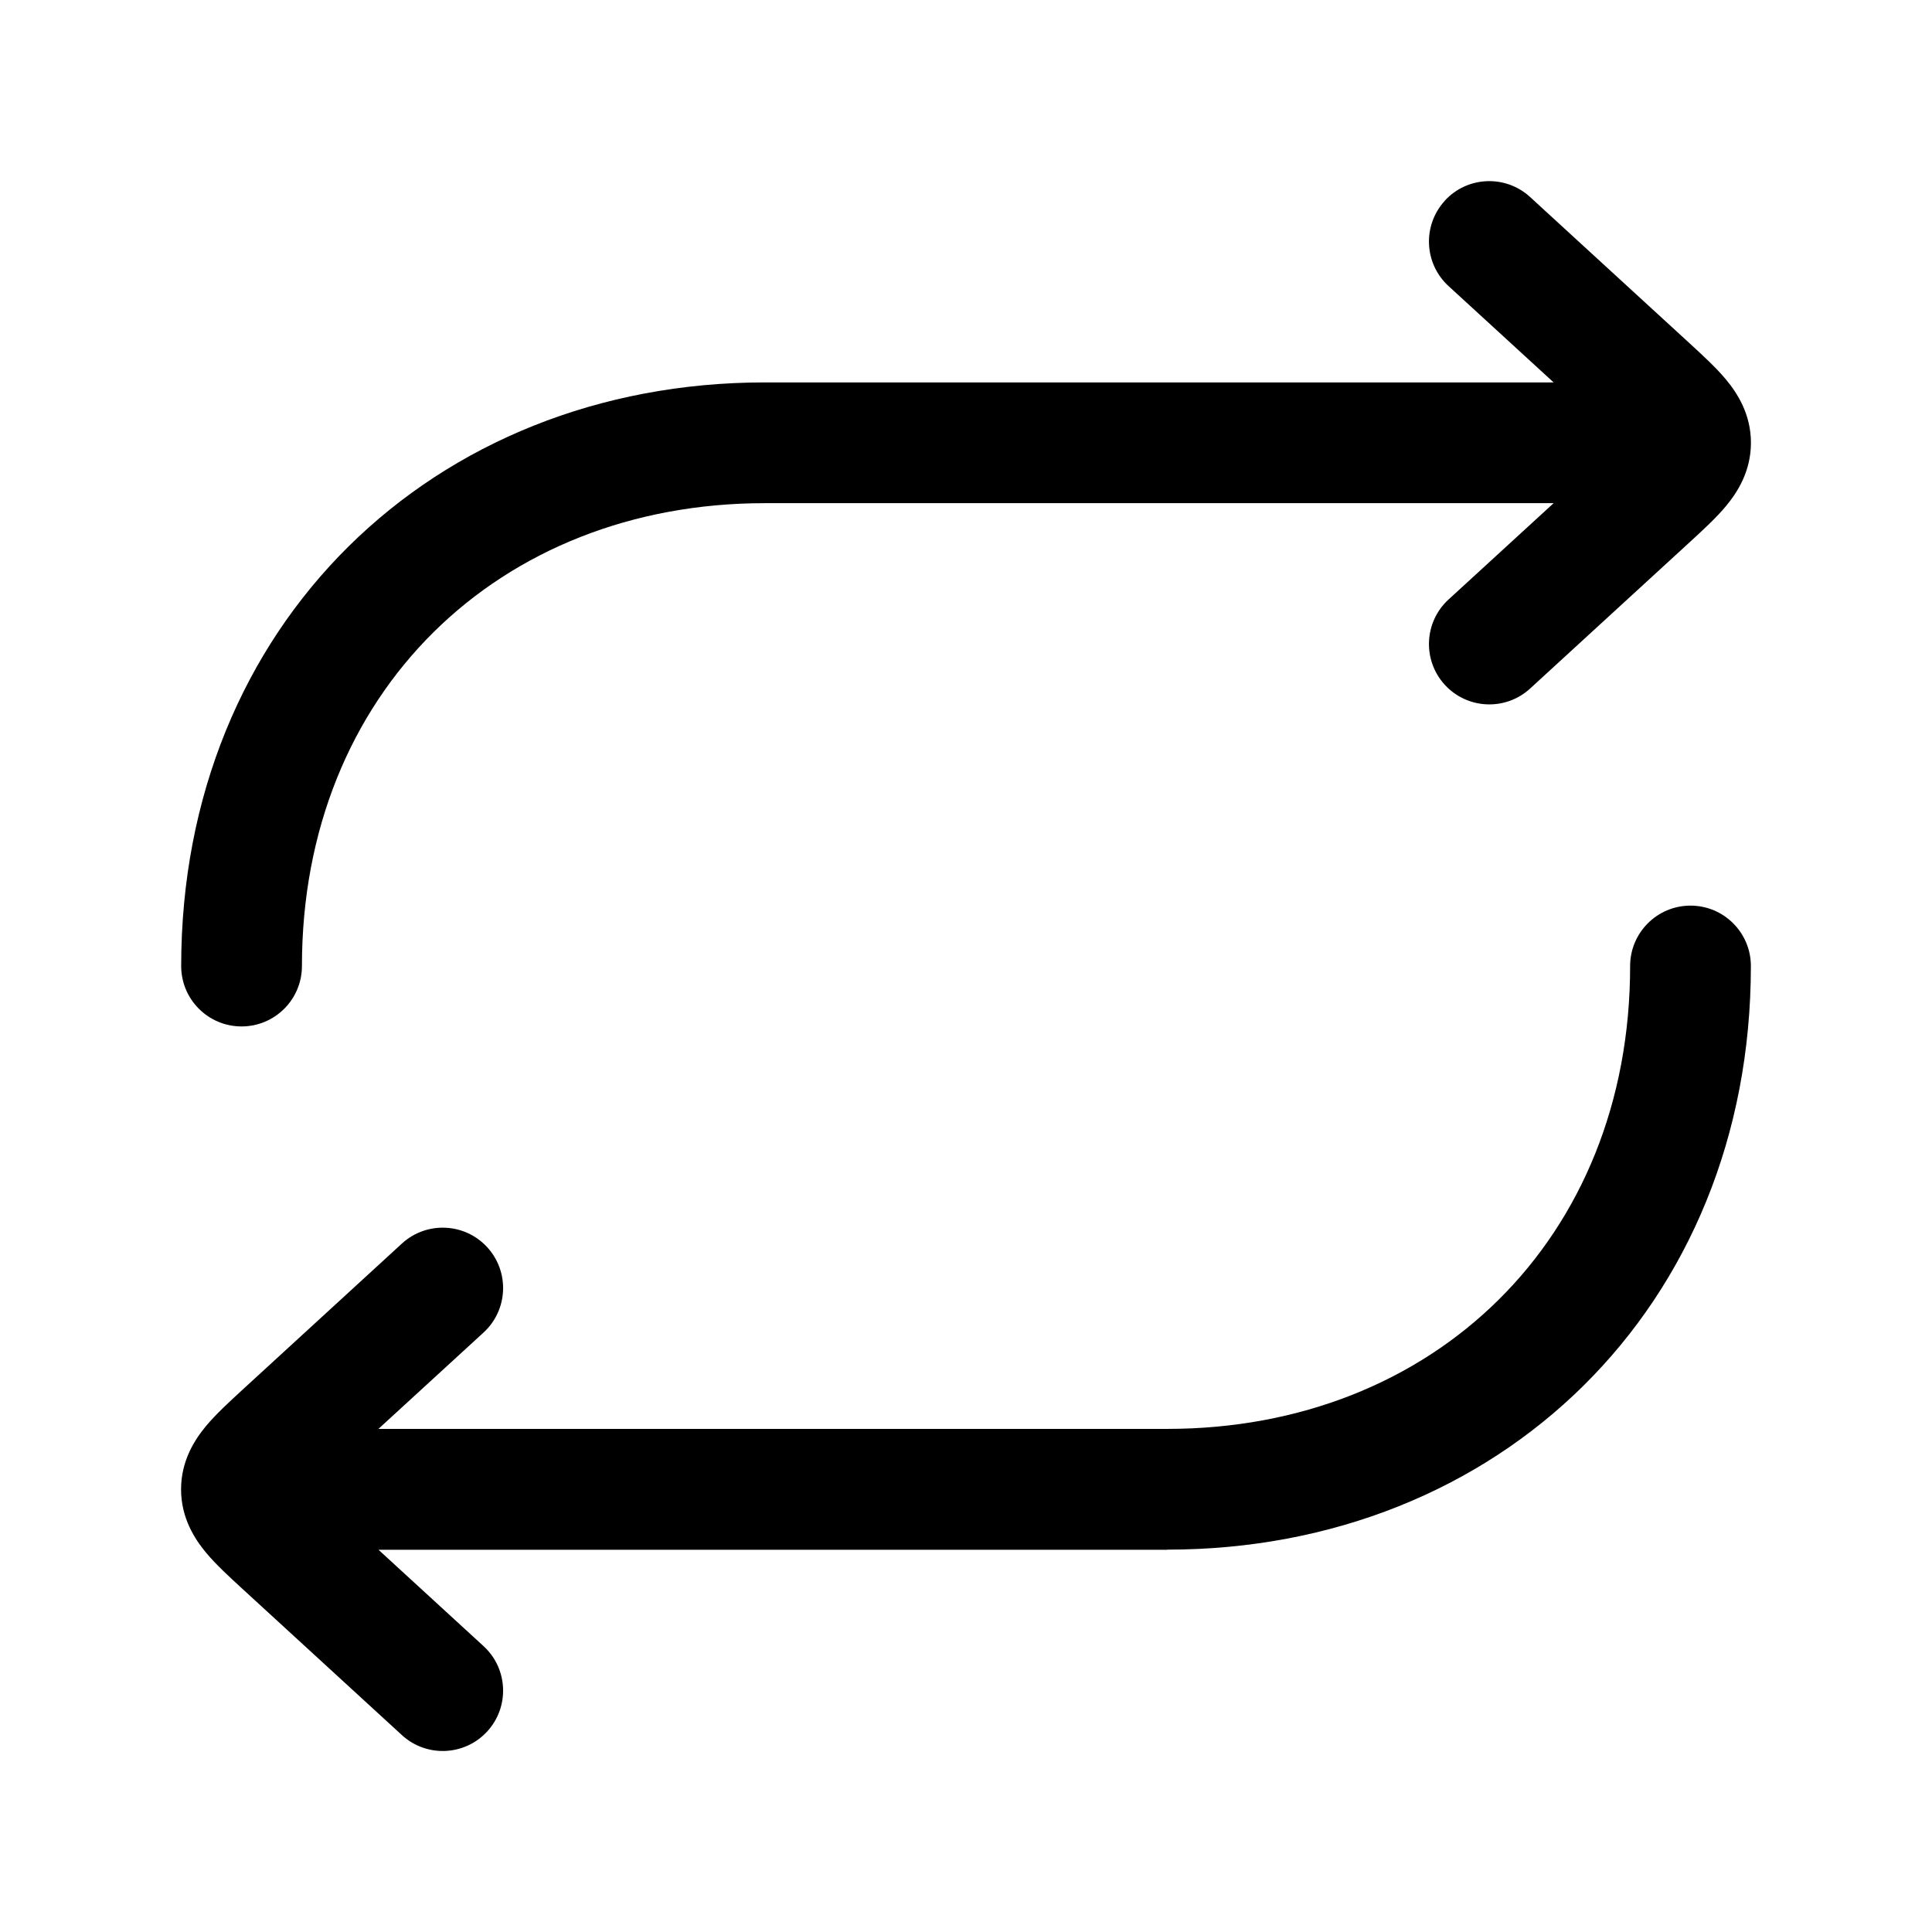
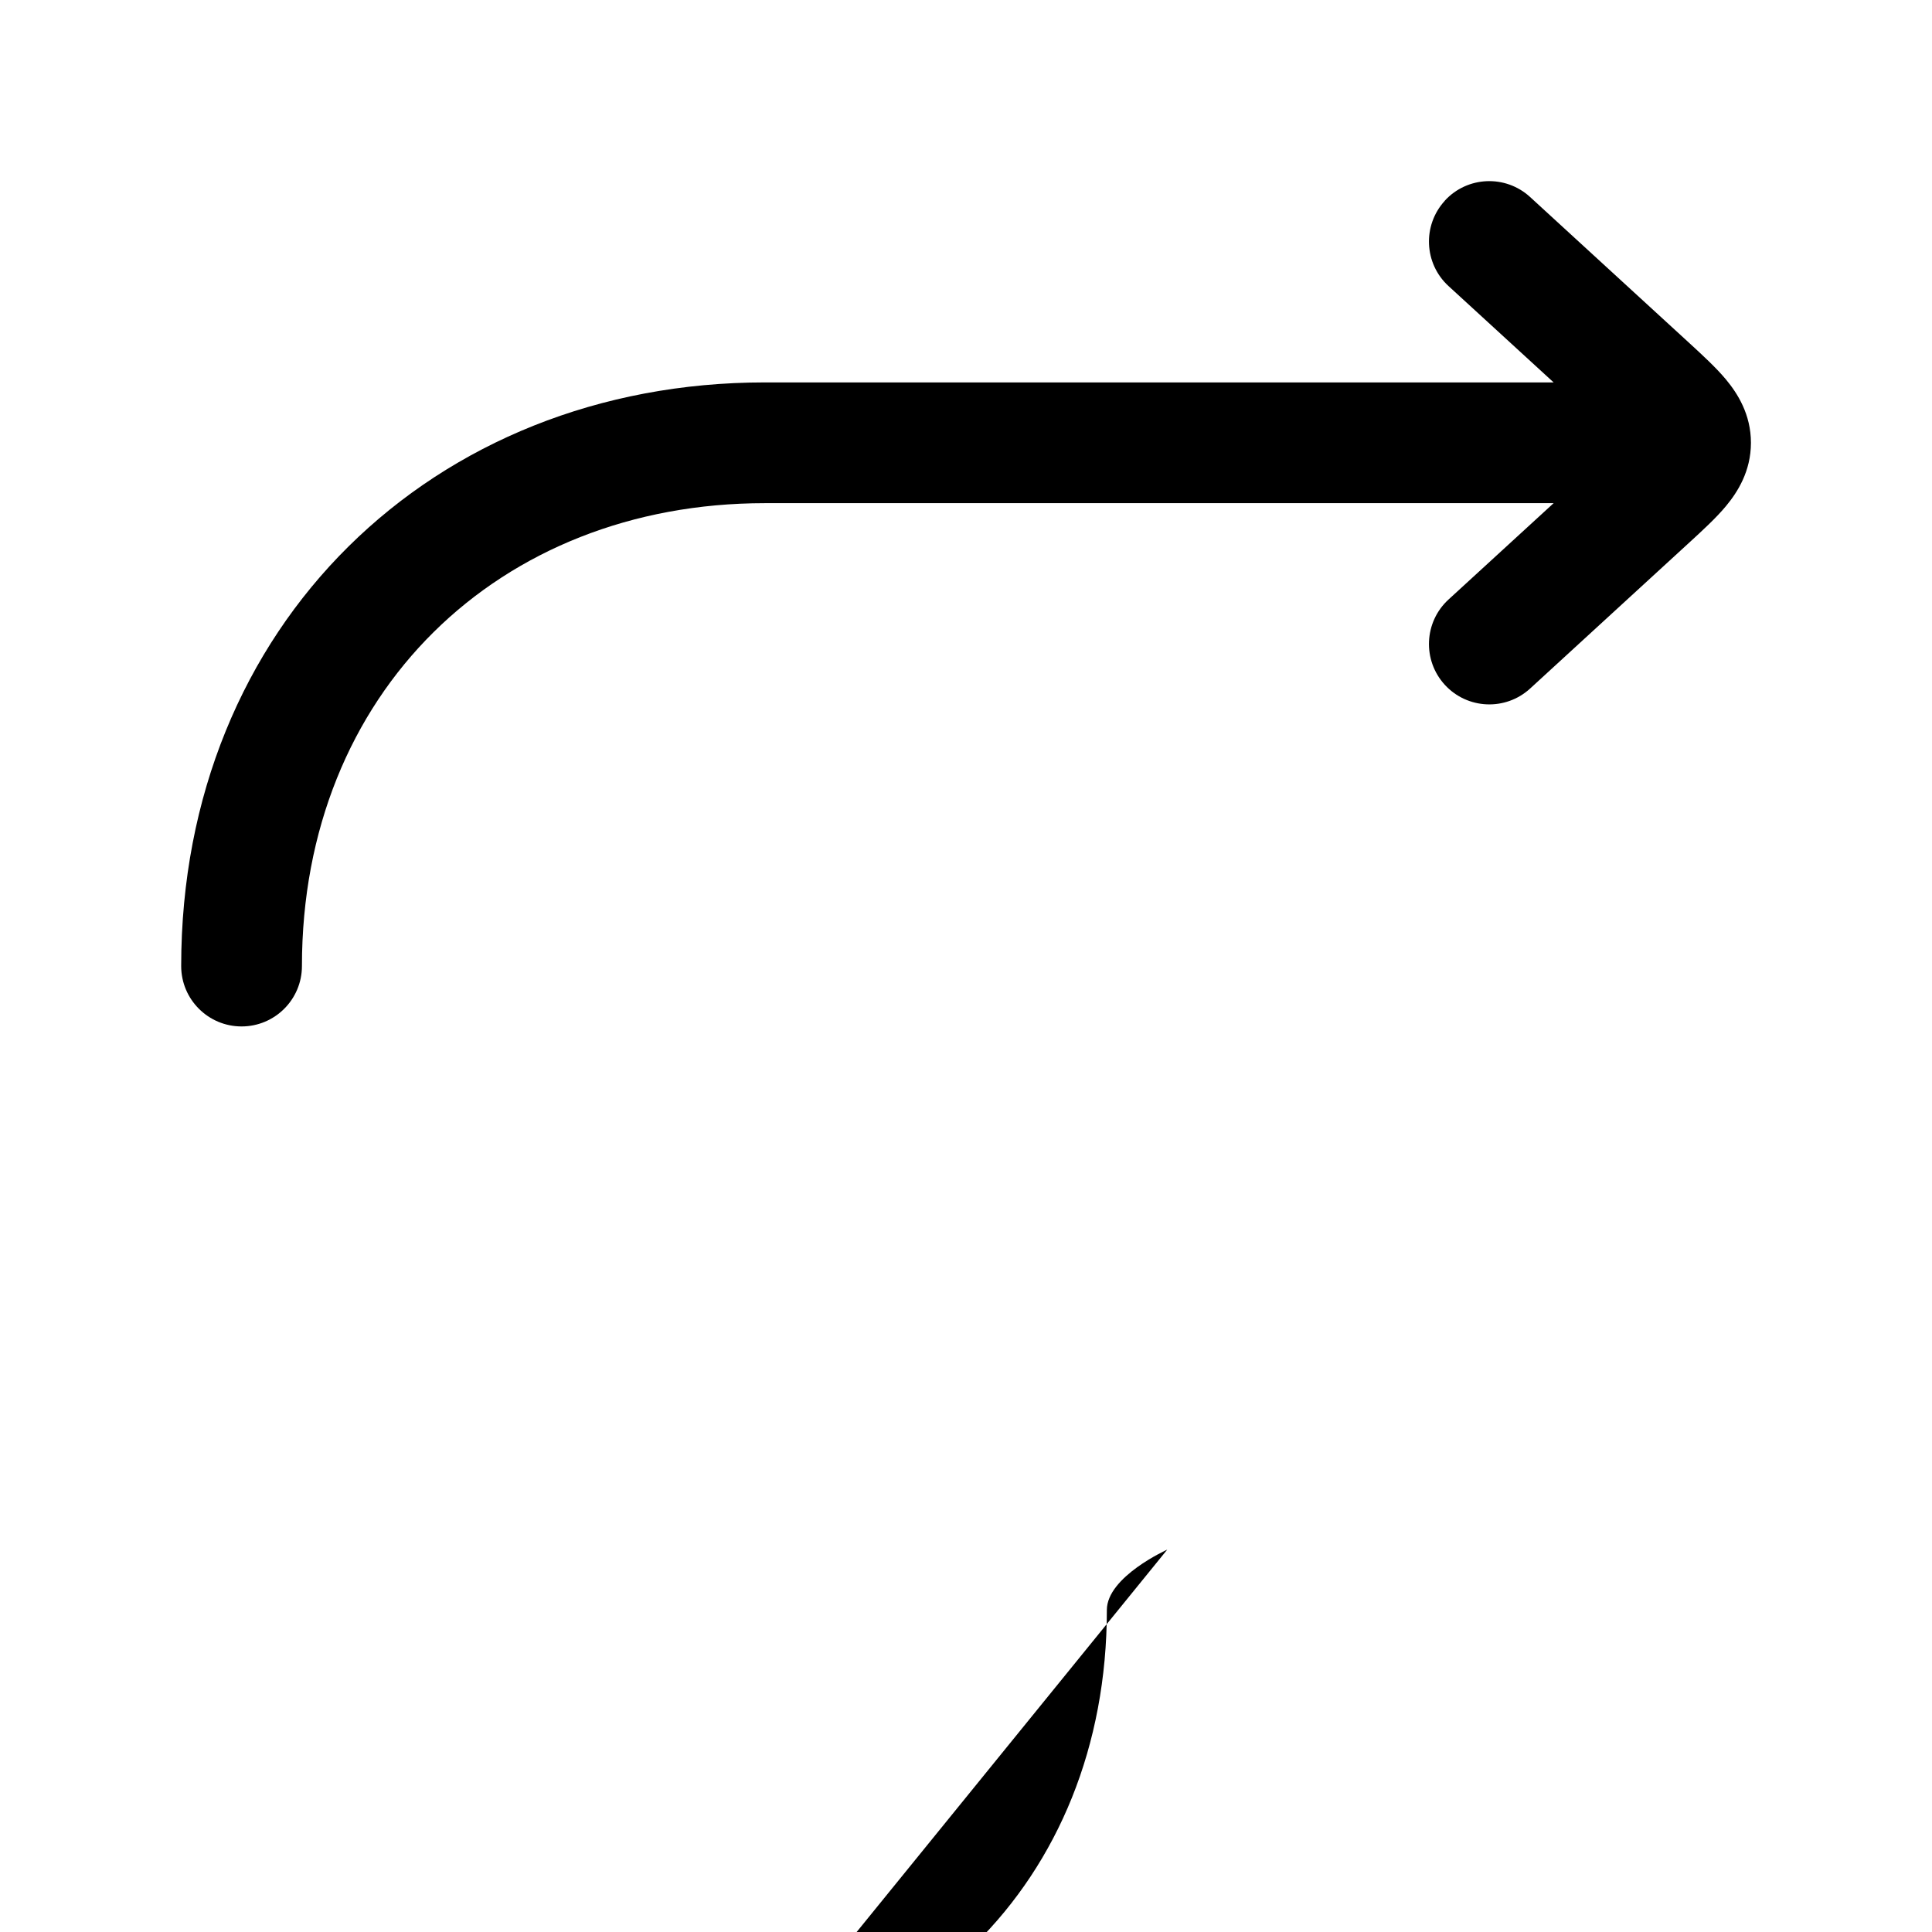
<svg xmlns="http://www.w3.org/2000/svg" version="1.1" width="32" height="32" viewBox="0 0 32 32">
-   <path fill="currentColor" d="M23.93 3.324c0.373-0.407 1.006-0.434 1.413-0.061l2.642 2.423c0.211 0.194 0.437 0.401 0.603 0.6 0.19 0.229 0.413 0.576 0.413 1.048s-0.223 0.819-0.413 1.048c-0.165 0.199-0.392 0.406-0.603 0.6l-0.035 0.032-2.606 2.39c-0.407 0.373-1.040 0.346-1.413-0.061s-0.346-1.040 0.061-1.413l1.741-1.596h-13.065c-4.409 0-7.667 3.143-7.667 7.667 0 0.552-0.448 1-1 1s-1-0.448-1-1c0-5.649 4.174-9.667 9.667-9.667h13.065l-1.741-1.596c-0.407-0.373-0.434-1.006-0.061-1.413zM19.333 25.667c5.493 0 9.667-4.017 9.667-9.667 0-0.552-0.448-1-1-1s-1 0.448-1 1c0 4.524-3.258 7.667-7.667 7.667h-13.065l1.741-1.596c0.407-0.373 0.434-1.006 0.061-1.413s-1.006-0.434-1.413-0.061l-2.642 2.423c-0.211 0.194-0.437 0.401-0.603 0.6-0.19 0.229-0.413 0.576-0.413 1.048s0.223 0.819 0.413 1.048c0.165 0.199 0.392 0.406 0.603 0.6l2.642 2.423c0.407 0.373 1.040 0.346 1.413-0.061s0.346-1.040-0.061-1.413l-1.74-1.596h13.065z" />
+   <path fill="currentColor" d="M23.93 3.324c0.373-0.407 1.006-0.434 1.413-0.061l2.642 2.423c0.211 0.194 0.437 0.401 0.603 0.6 0.19 0.229 0.413 0.576 0.413 1.048s-0.223 0.819-0.413 1.048c-0.165 0.199-0.392 0.406-0.603 0.6l-0.035 0.032-2.606 2.39c-0.407 0.373-1.040 0.346-1.413-0.061s-0.346-1.040 0.061-1.413l1.741-1.596h-13.065c-4.409 0-7.667 3.143-7.667 7.667 0 0.552-0.448 1-1 1s-1-0.448-1-1c0-5.649 4.174-9.667 9.667-9.667h13.065l-1.741-1.596c-0.407-0.373-0.434-1.006-0.061-1.413zM19.333 25.667s-1 0.448-1 1c0 4.524-3.258 7.667-7.667 7.667h-13.065l1.741-1.596c0.407-0.373 0.434-1.006 0.061-1.413s-1.006-0.434-1.413-0.061l-2.642 2.423c-0.211 0.194-0.437 0.401-0.603 0.6-0.19 0.229-0.413 0.576-0.413 1.048s0.223 0.819 0.413 1.048c0.165 0.199 0.392 0.406 0.603 0.6l2.642 2.423c0.407 0.373 1.040 0.346 1.413-0.061s0.346-1.040-0.061-1.413l-1.74-1.596h13.065z" />
</svg>